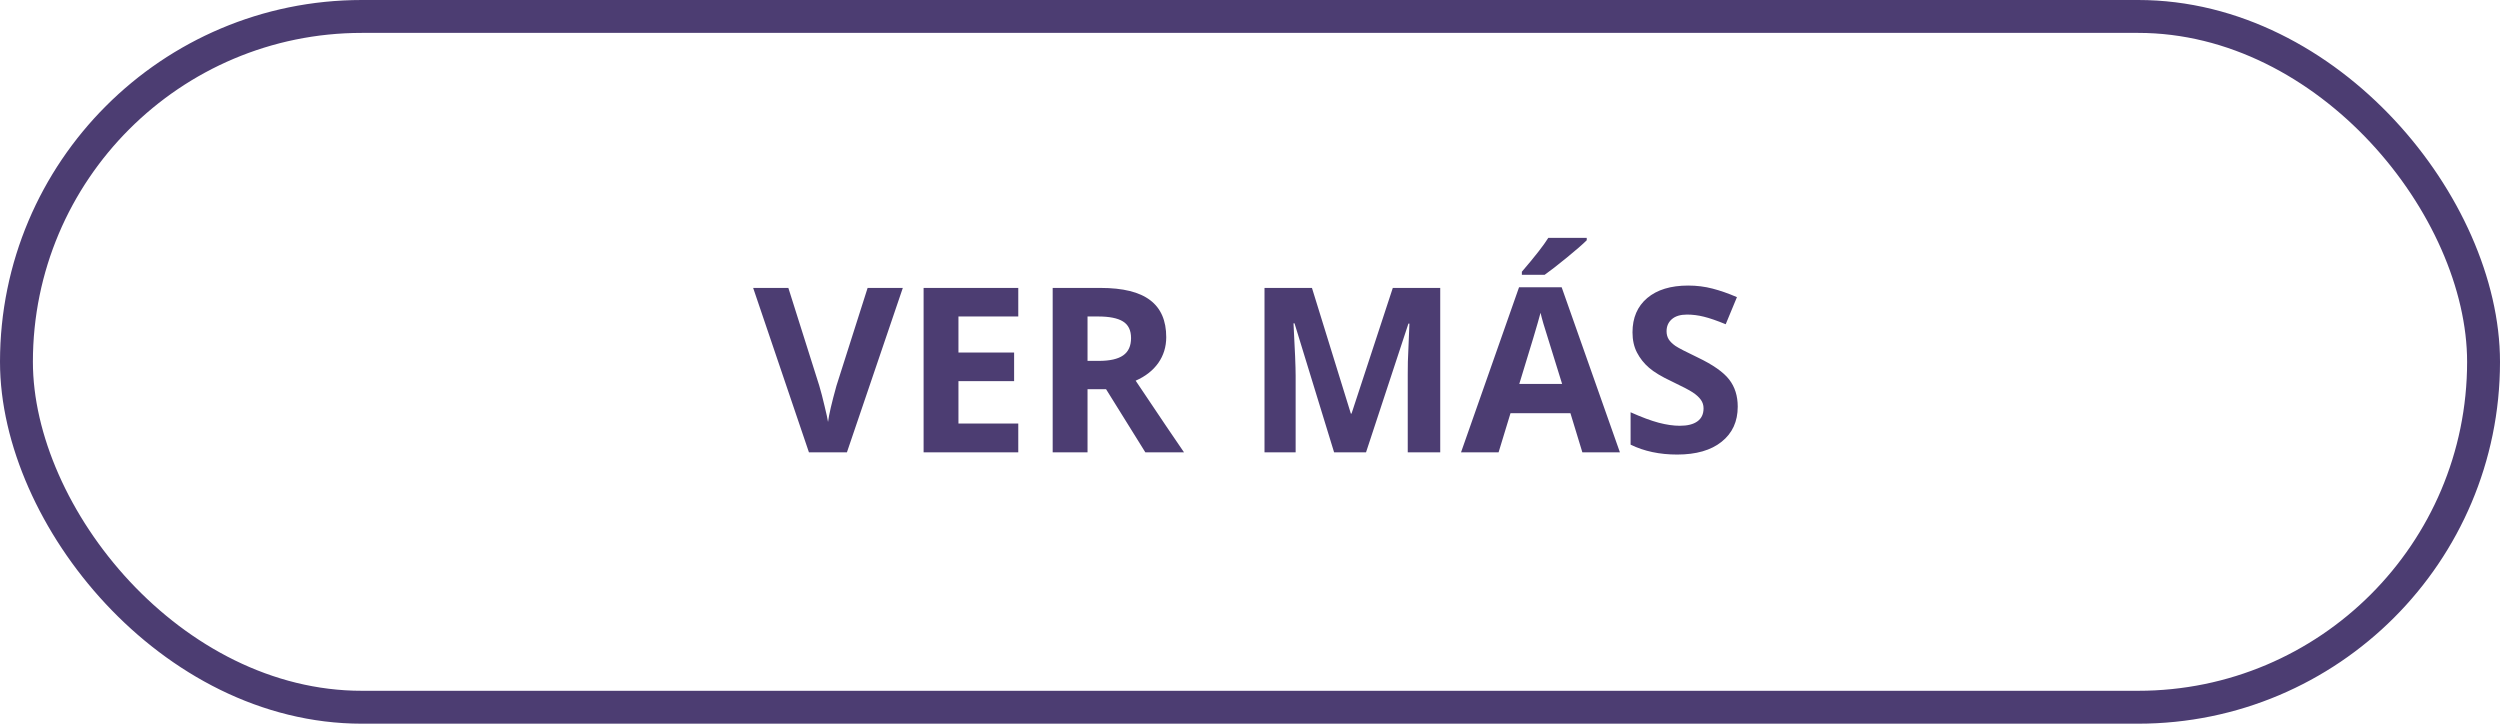
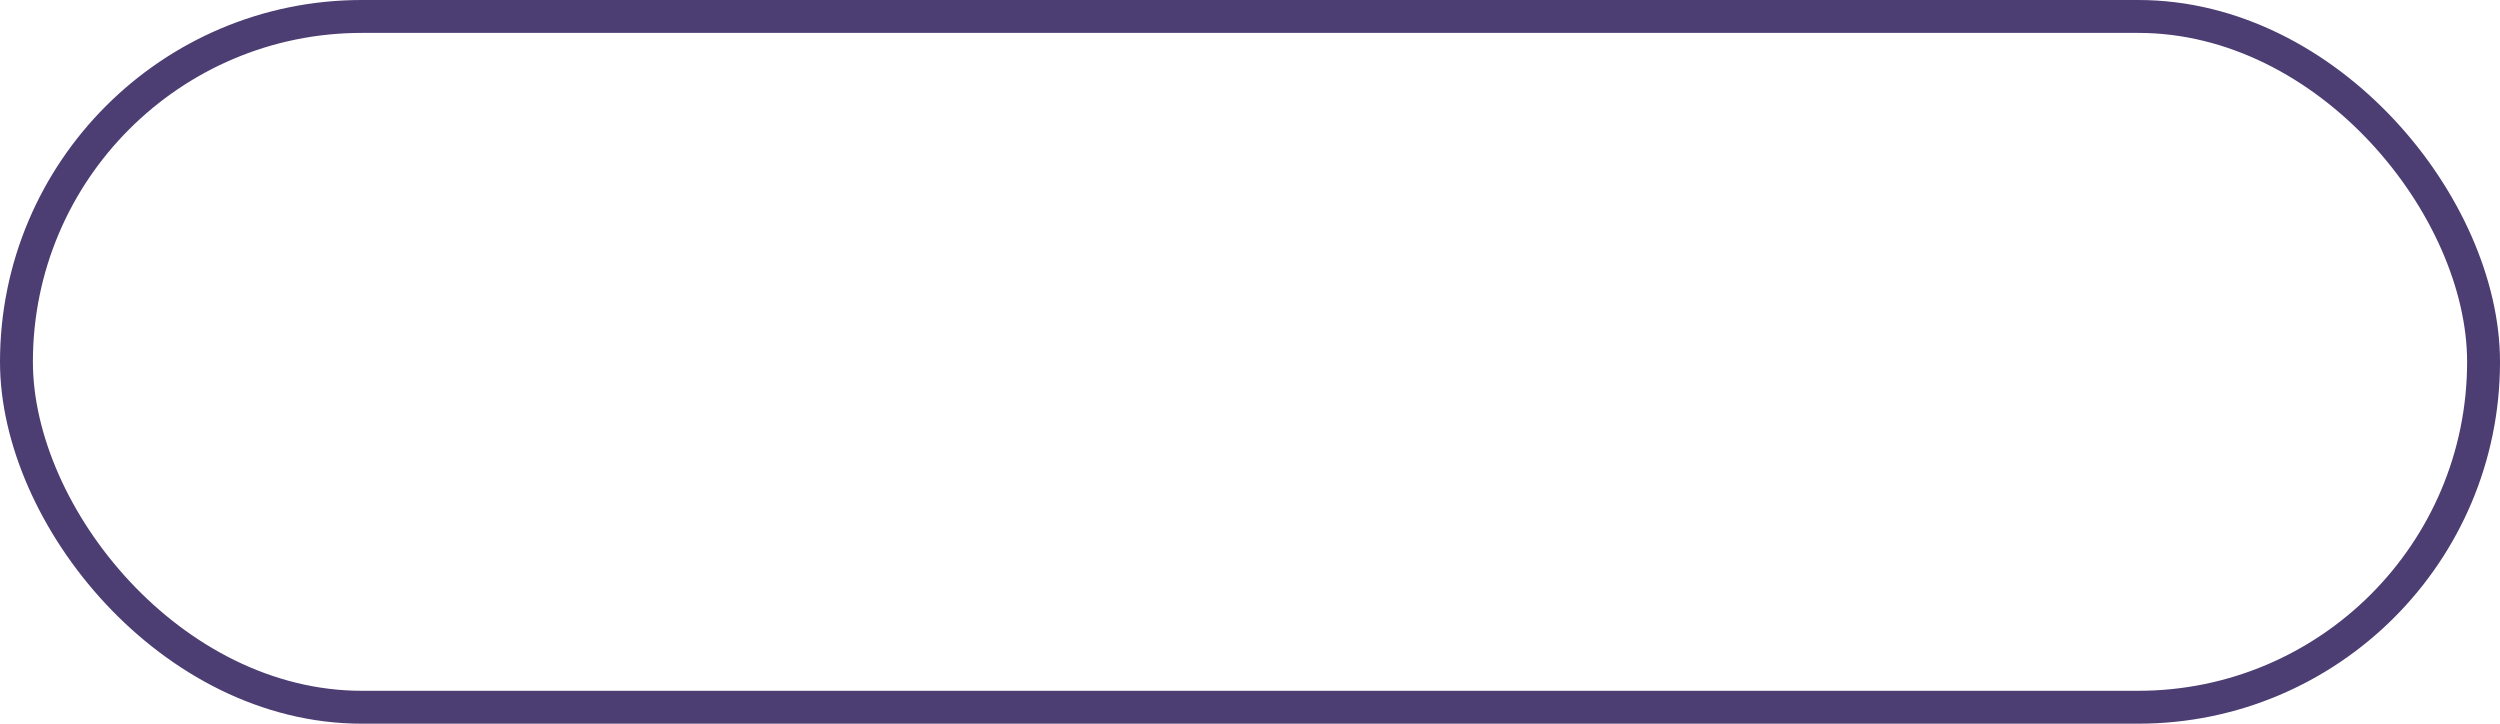
<svg xmlns="http://www.w3.org/2000/svg" width="152" height="44" viewBox="0 0 152 44" fill="none">
-   <path d="M52.751 17.506H54.891L51.493 27.5H49.183L45.792 17.506H47.932L49.812 23.453C49.916 23.804 50.023 24.214 50.133 24.684C50.247 25.148 50.317 25.472 50.345 25.654C50.395 25.235 50.566 24.501 50.857 23.453L52.751 17.506ZM61.911 27.5H56.155V17.506H61.911V19.242H58.274V21.436H61.658V23.173H58.274V25.75H61.911V27.5ZM66.122 21.942H66.806C67.476 21.942 67.97 21.831 68.289 21.607C68.608 21.384 68.768 21.033 68.768 20.555C68.768 20.081 68.603 19.744 68.275 19.543C67.952 19.342 67.448 19.242 66.765 19.242H66.122V21.942ZM66.122 23.665V27.5H64.003V17.506H66.915C68.273 17.506 69.278 17.754 69.93 18.251C70.581 18.743 70.907 19.493 70.907 20.5C70.907 21.088 70.745 21.612 70.422 22.072C70.098 22.528 69.64 22.886 69.048 23.145C70.552 25.392 71.532 26.844 71.987 27.5H69.636L67.25 23.665H66.122ZM81.113 27.5L78.707 19.659H78.645C78.732 21.254 78.775 22.318 78.775 22.852V27.5H76.882V17.506H79.767L82.132 25.148H82.173L84.682 17.506H87.566V27.5H85.591V22.77C85.591 22.546 85.593 22.289 85.598 21.997C85.607 21.705 85.639 20.931 85.693 19.673H85.632L83.055 27.5H81.113ZM96.207 27.5L95.482 25.121H91.839L91.114 27.5H88.831L92.358 17.465H94.949L98.49 27.5H96.207ZM94.977 23.344C94.307 21.188 93.928 19.969 93.842 19.686C93.76 19.404 93.701 19.181 93.664 19.017C93.514 19.6 93.083 21.042 92.372 23.344H94.977ZM92.529 16.706V16.521C93.313 15.61 93.849 14.924 94.136 14.464H96.474V14.607C96.237 14.844 95.831 15.198 95.257 15.667C94.687 16.132 94.241 16.478 93.917 16.706H92.529ZM105.654 24.725C105.654 25.627 105.328 26.338 104.677 26.857C104.03 27.377 103.127 27.637 101.97 27.637C100.903 27.637 99.96 27.436 99.14 27.035V25.066C99.814 25.367 100.384 25.579 100.849 25.702C101.318 25.825 101.746 25.887 102.134 25.887C102.599 25.887 102.954 25.798 103.2 25.62C103.451 25.442 103.576 25.178 103.576 24.827C103.576 24.631 103.521 24.458 103.412 24.308C103.303 24.153 103.141 24.005 102.927 23.863C102.717 23.722 102.286 23.496 101.635 23.186C101.024 22.899 100.566 22.624 100.261 22.359C99.955 22.095 99.712 21.787 99.529 21.436C99.347 21.086 99.256 20.675 99.256 20.206C99.256 19.322 99.554 18.627 100.151 18.121C100.753 17.615 101.582 17.362 102.64 17.362C103.159 17.362 103.654 17.424 104.123 17.547C104.597 17.67 105.091 17.843 105.606 18.066L104.923 19.714C104.39 19.495 103.948 19.342 103.597 19.256C103.25 19.169 102.909 19.126 102.571 19.126C102.17 19.126 101.863 19.219 101.648 19.406C101.434 19.593 101.327 19.837 101.327 20.138C101.327 20.325 101.37 20.489 101.457 20.63C101.544 20.767 101.68 20.901 101.867 21.033C102.059 21.161 102.507 21.393 103.214 21.73C104.148 22.177 104.788 22.626 105.135 23.077C105.481 23.524 105.654 24.073 105.654 24.725Z" fill="#4C3D72" />
  <rect x="1" y="1" width="150" height="42" rx="21" stroke="#4C3D72" stroke-width="2" />
</svg>